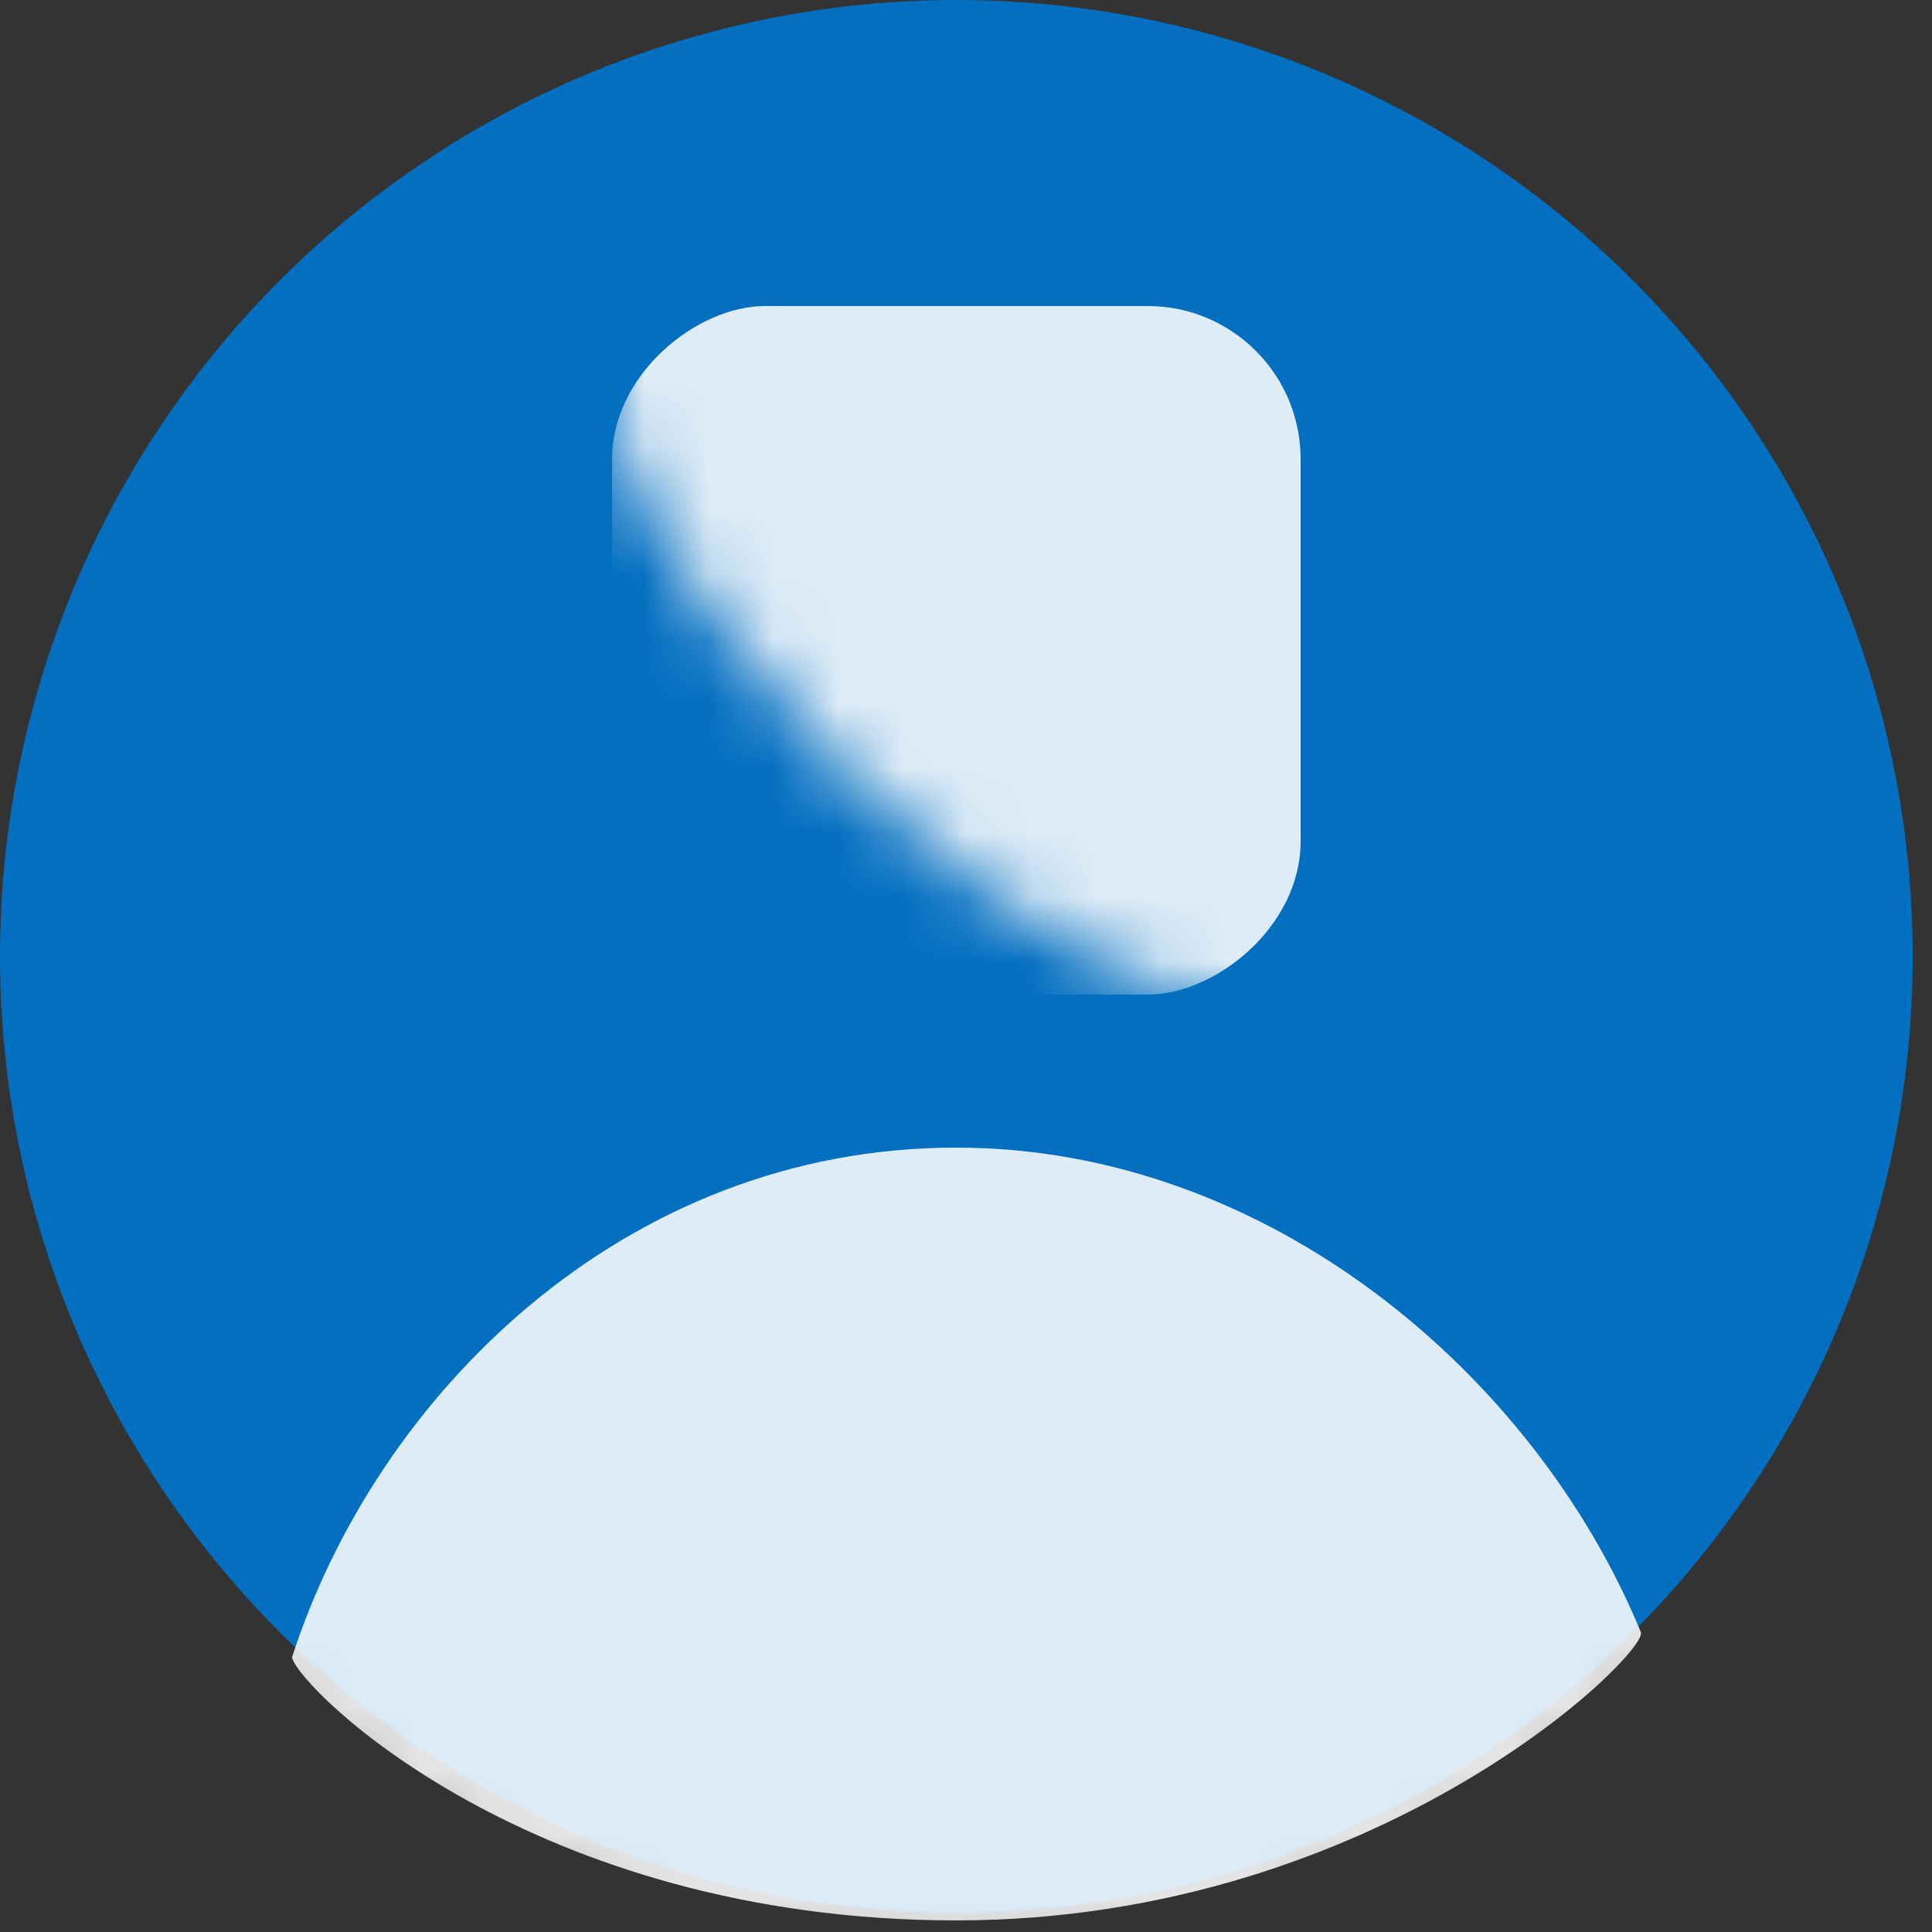
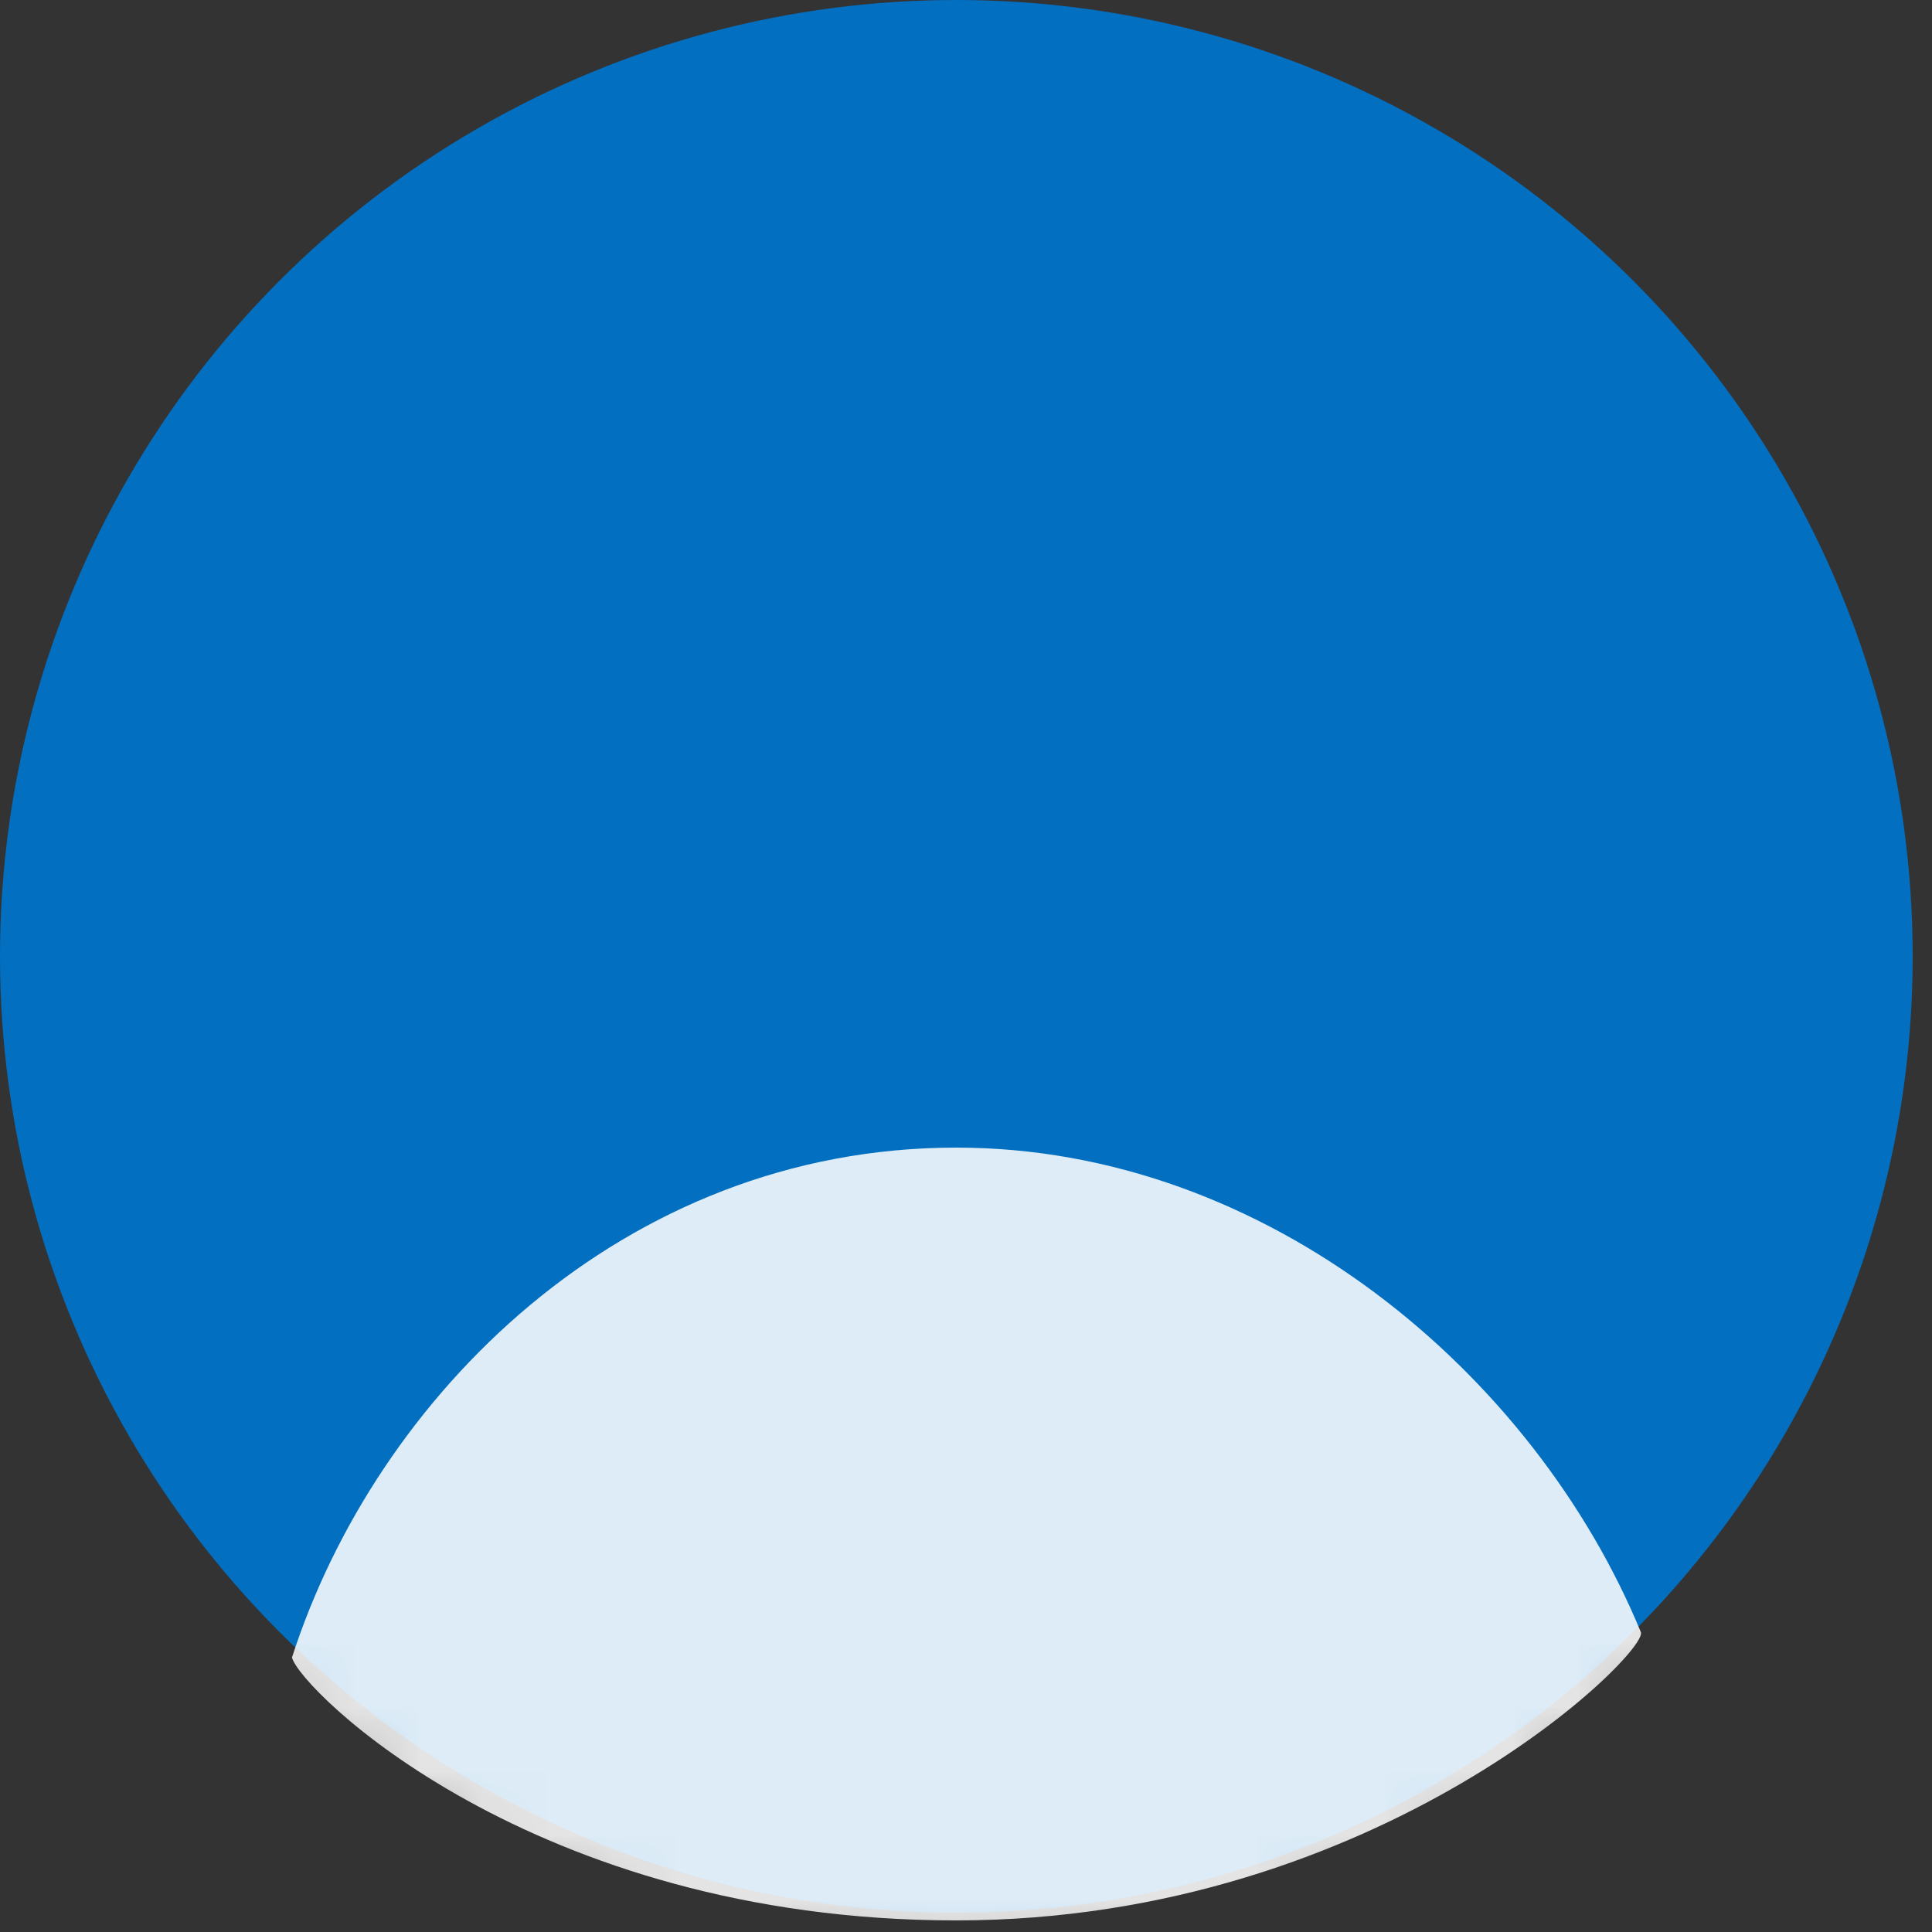
<svg xmlns="http://www.w3.org/2000/svg" xmlns:xlink="http://www.w3.org/1999/xlink" width="30px" height="30px" viewBox="0 0 30 30" version="1.1">
  <rect x="0" y="0" width="30" height="30" fill="#333333" stroke="none" />
  <title>User profile_small</title>
  <desc>Created with Sketch.</desc>
  <defs>
    <circle id="path-1" cx="14.85" cy="14.85" r="14.85" />
    <circle id="path-3" cx="14.85" cy="14.85" r="16.038" />
  </defs>
  <g id="User-profile_small" stroke="none" stroke-width="1" fill="none" fill-rule="evenodd">
    <g id="Oval">
      <mask id="mask-2" fill="white">
        <use xlink:href="#path-1" />
      </mask>
      <use id="Mask" fill="#036FC0" xlink:href="#path-1" />
      <mask id="mask-4" fill="white">
        <use xlink:href="#path-3" />
      </mask>
      <g id="Mask-Copy" />
      <path d="M14.848,29.82 C21.448,29.82 25.648,25.62 25.477,25.339 C23.829,21.344 19.689,17.82 14.848,17.82 C9.662,17.82 5.835,21.696 4.534,25.737 C4.648,26.22 8.248,29.82 14.848,29.82 Z" fill-opacity="0.865" fill="#FFFFFF" mask="url(#mask-4)" />
-       <rect id="Rectangle" fill-opacity="0.865" fill="#FFFFFF" mask="url(#mask-4)" transform="translate(14.85, 10.098) rotate(-90) translate(-14.85, -10.098) " x="9.504" y="4.752" width="10.692" height="10.692" rx="2.376" />
    </g>
  </g>
</svg>